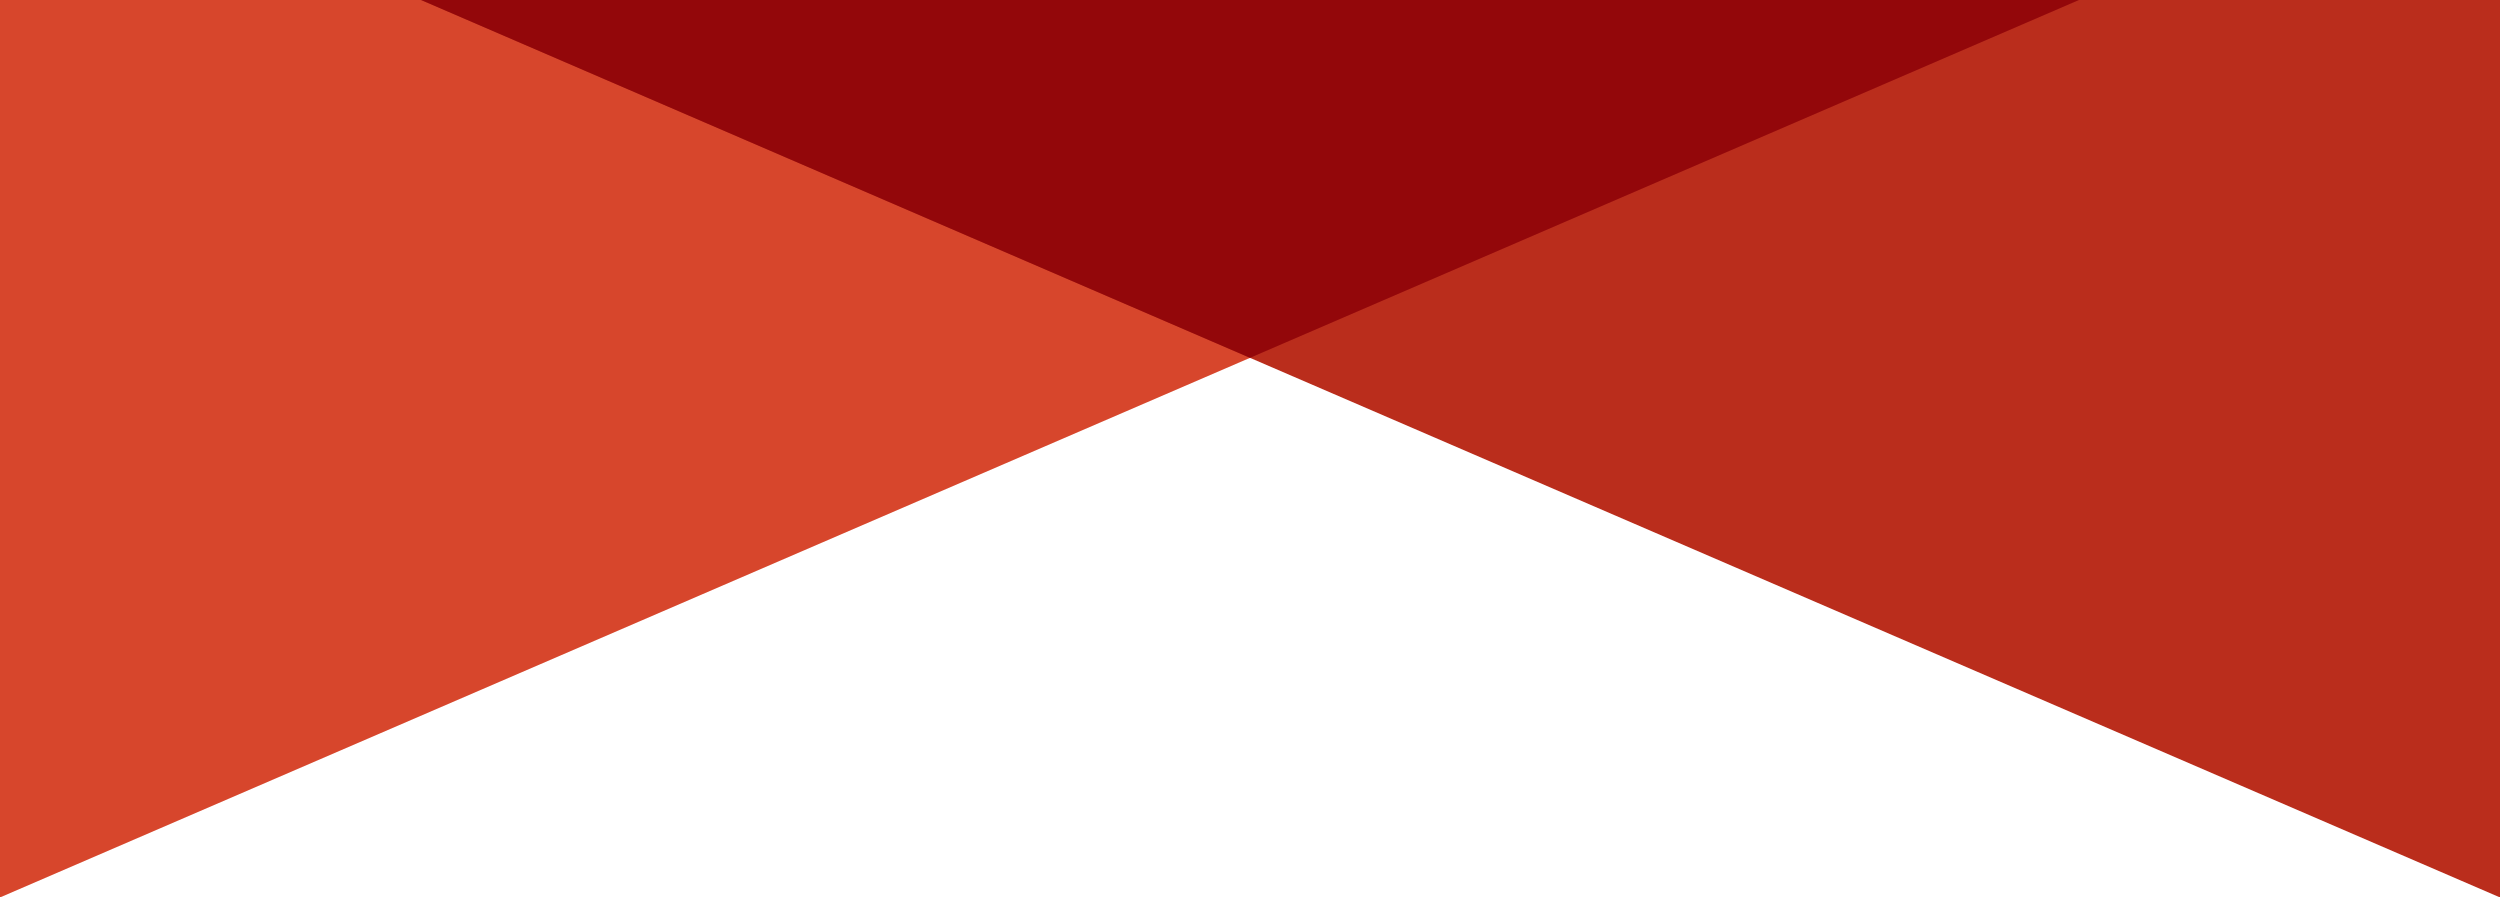
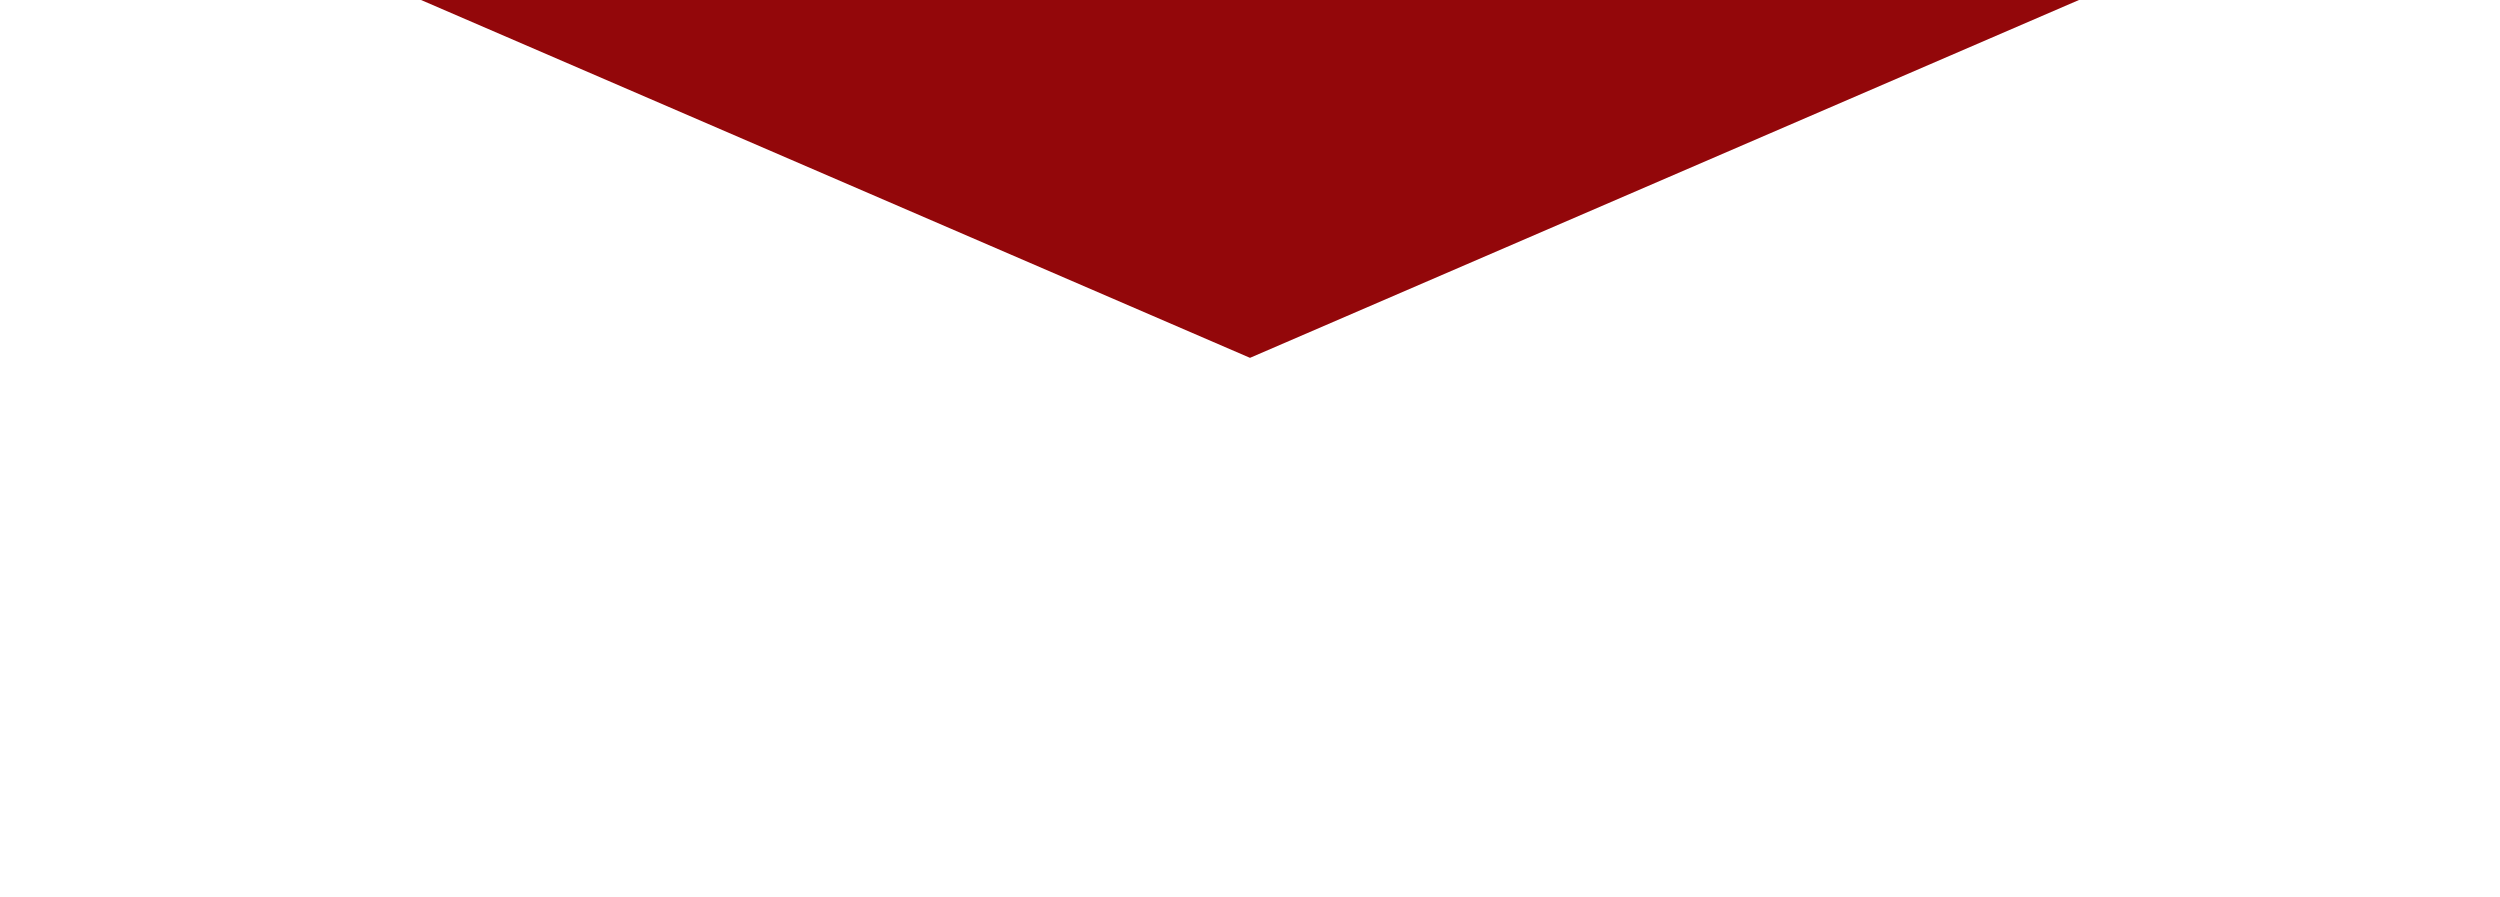
<svg xmlns="http://www.w3.org/2000/svg" version="1.1" id="Layer_1" x="0px" y="0px" width="390px" height="140px" viewBox="-61 324 390 140" enable-background="new -61 324 390 140" xml:space="preserve">
-   <path fill="#D7462C" d="M-61,464l324.316-140H-61V464z" />
-   <path fill="#BA2D1C" d="M329,324H4.684L329,464V324z" />
  <polygon fill="#93070A" points="263.317,324 4.684,324 134,379.823 " />
</svg>